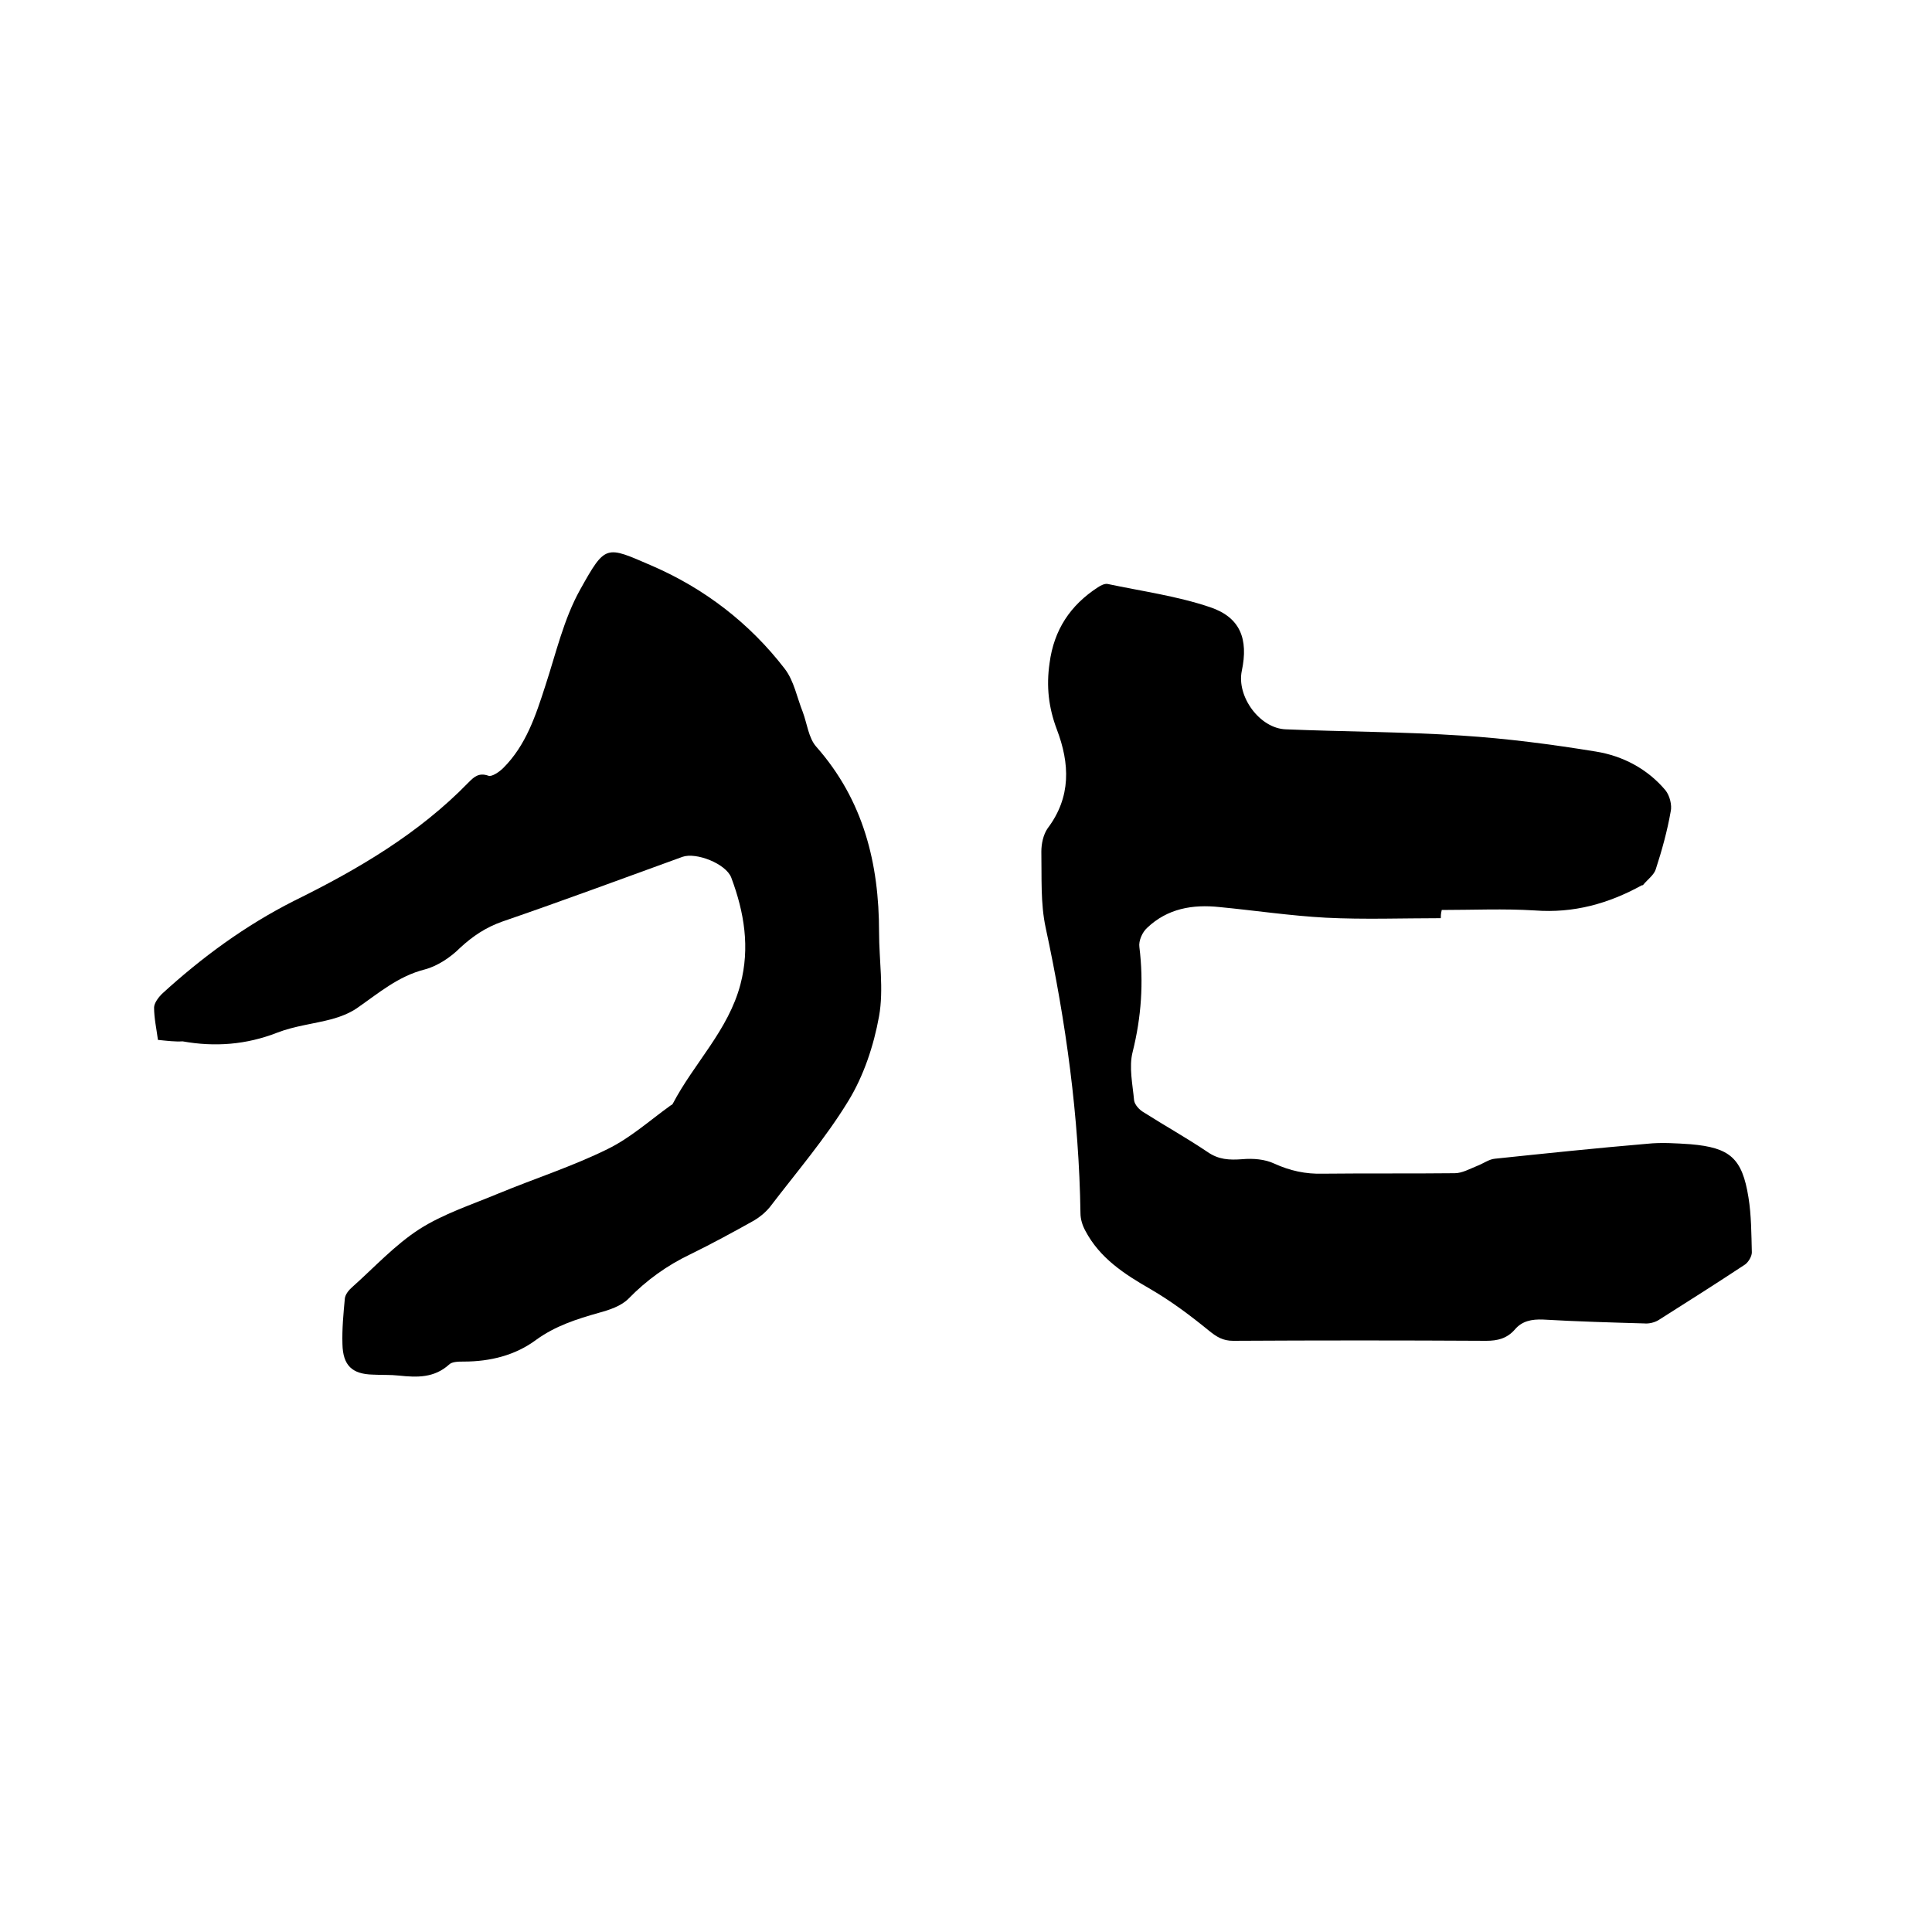
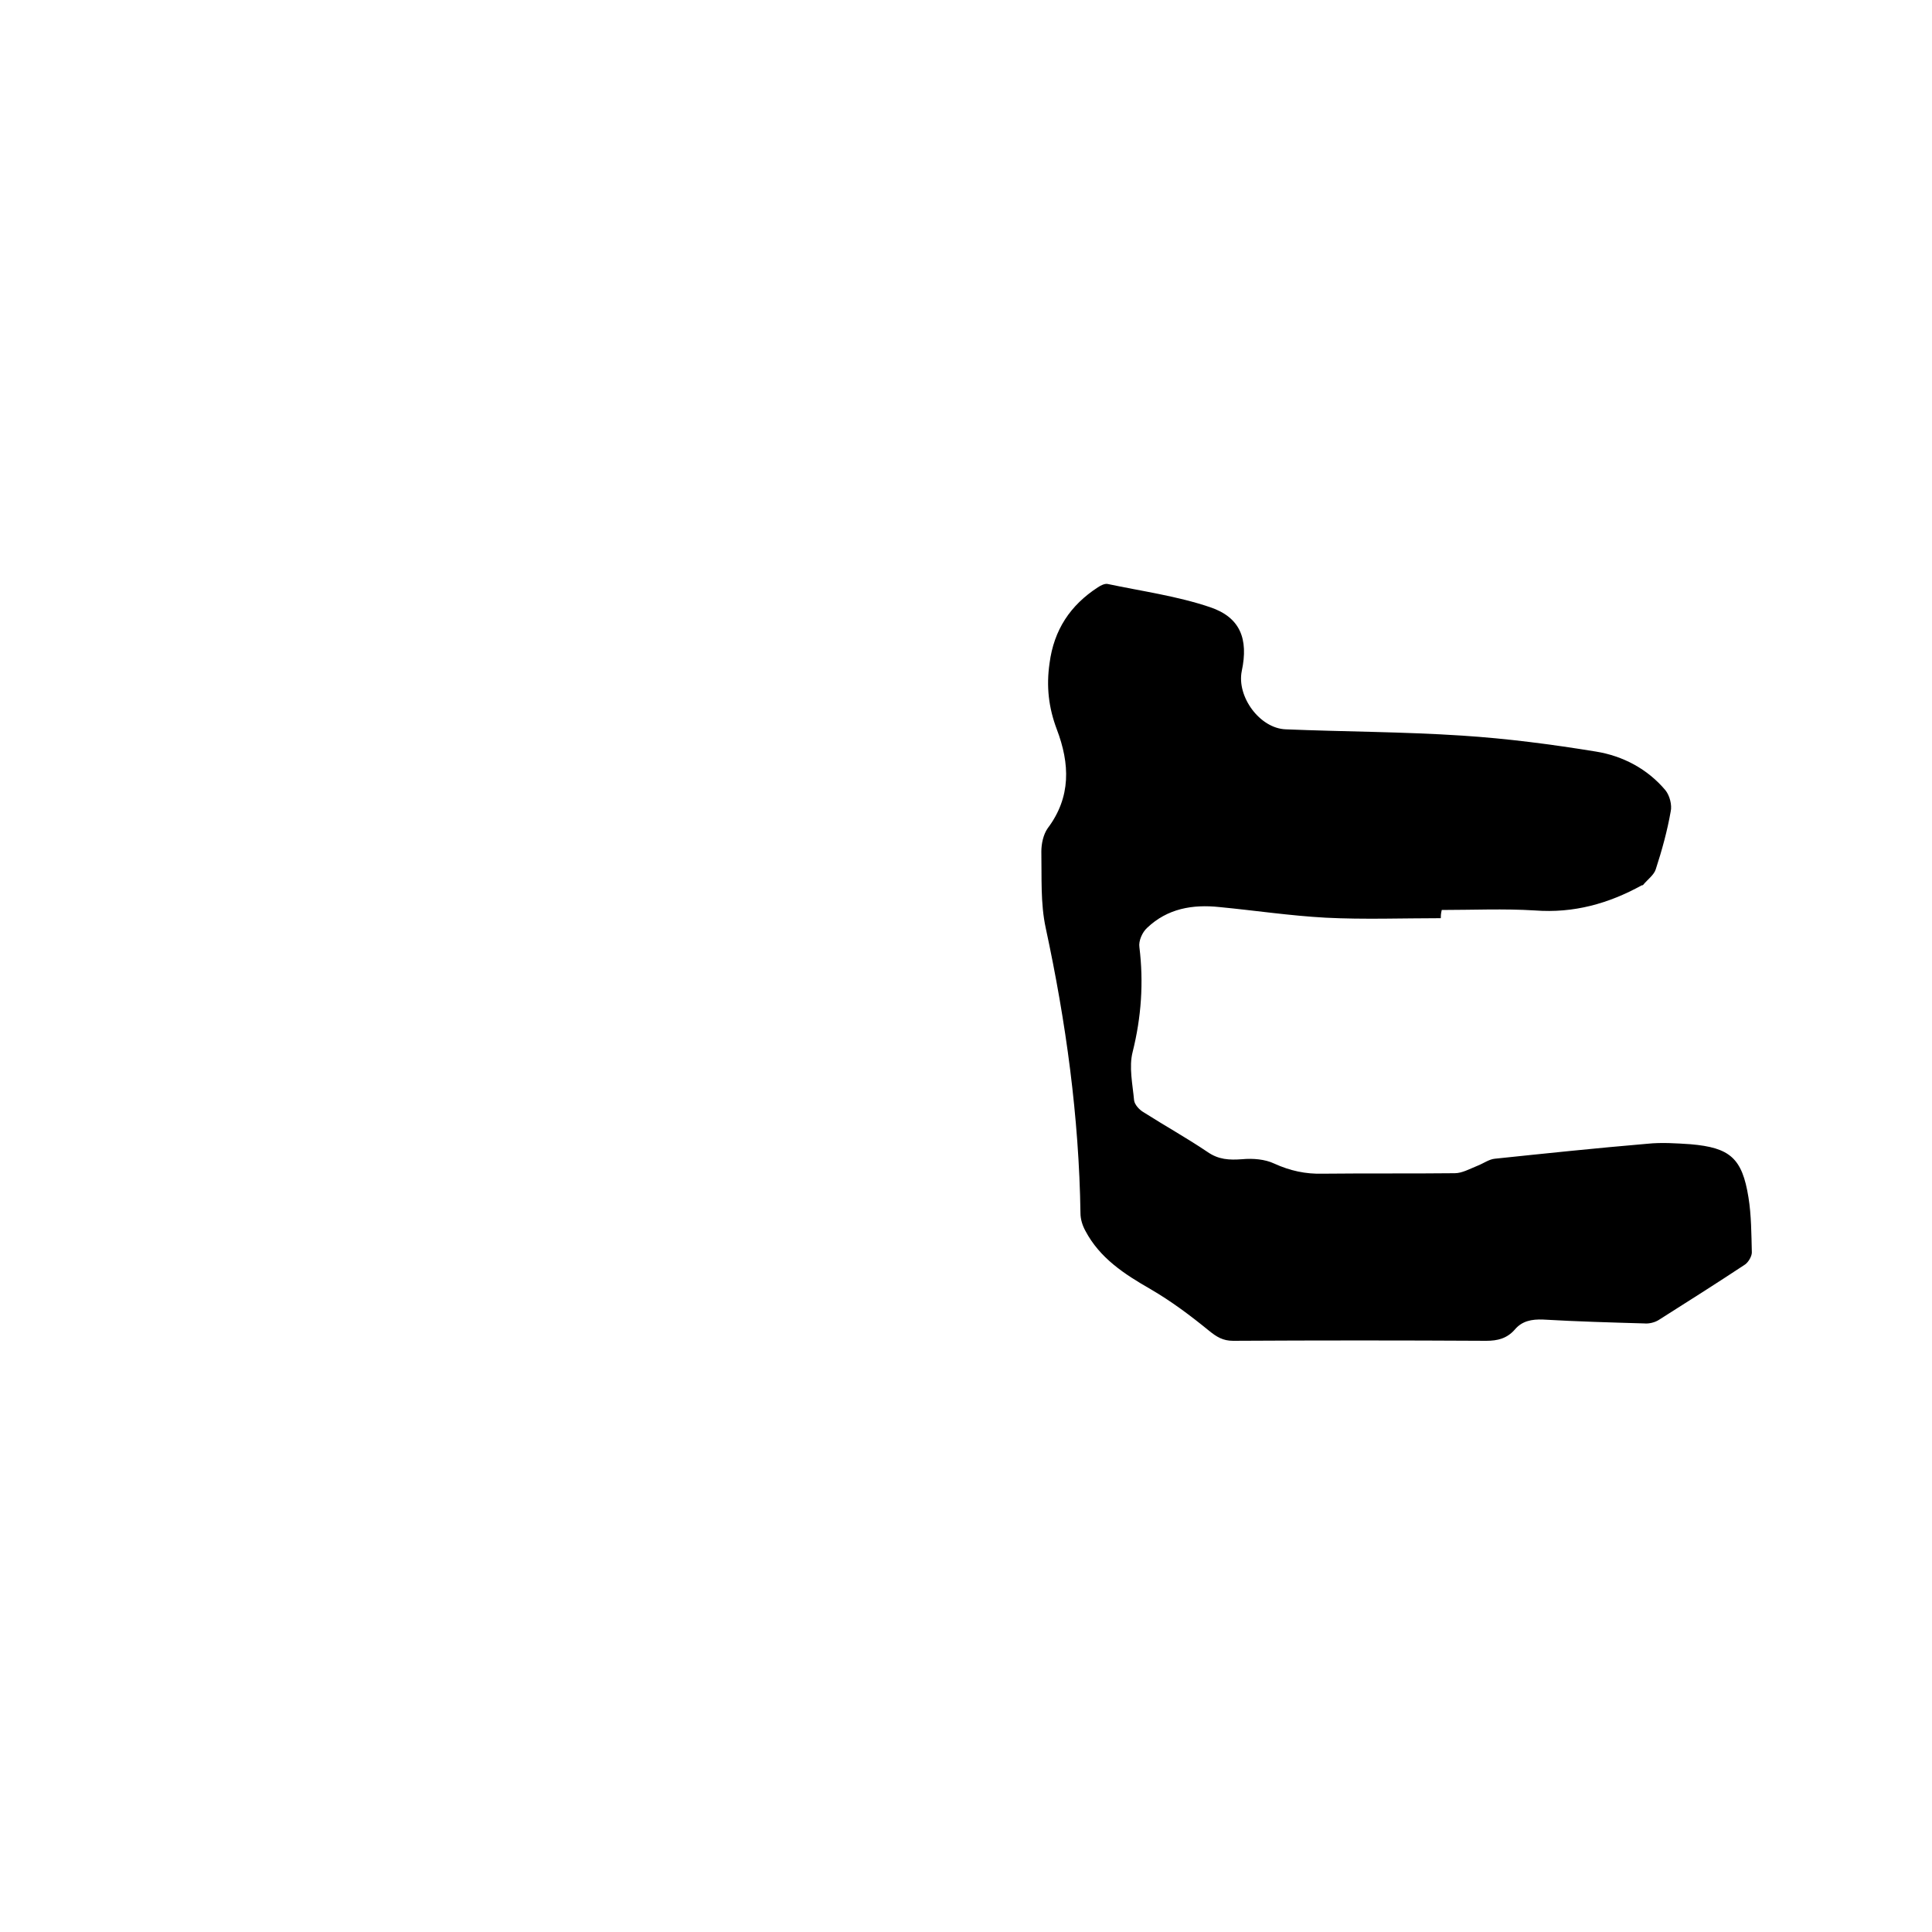
<svg xmlns="http://www.w3.org/2000/svg" enable-background="new 0 0 400 400" viewBox="0 0 400 400">
  <path d="m298.3 190.1c-7.9 0-15.9.3-23.8-.1-7.4-.4-14.7-1.5-22-2.2-5.6-.6-10.8.3-15 4.3-1 .9-1.8 2.7-1.6 4 .9 7.3.4 14.5-1.4 21.7-.8 3.1 0 6.7.3 10 .1.9 1.1 2 2 2.5 4.4 2.8 8.9 5.3 13.2 8.2 2.3 1.6 4.5 1.7 7.2 1.5 2.2-.2 4.7 0 6.6.9 3.3 1.5 6.5 2.2 10.1 2.1 9.1-.1 18.2 0 27.3-.1 1.5 0 3.1-.9 4.6-1.5 1.3-.5 2.5-1.4 3.7-1.5 10.5-1.1 21-2.2 31.6-3.1 2.9-.3 5.9-.1 8.9.1 8.2.7 10.7 2.9 12 11 .6 3.7.6 7.6.7 11.4 0 .8-.7 2-1.4 2.5-5.9 3.9-11.9 7.7-17.9 11.5-.8.5-2 .8-3 .7-7-.2-14-.4-20.9-.8-2.4-.1-4.4.3-5.9 2.1-1.6 1.8-3.5 2.3-5.9 2.3-17.5-.1-34.9-.1-52.4 0-2.1 0-3.4-.8-5-2.1-3.8-3.1-7.8-6.1-12.1-8.6-5.4-3.1-10.5-6.4-13.5-12.1-.6-1.1-1-2.4-1-3.6-.3-20-3-39.6-7.2-59.1-1.1-5.1-.8-10.5-.9-15.8 0-1.6.4-3.5 1.3-4.8 4.9-6.5 4.6-13.4 1.9-20.5-1.7-4.5-2.2-8.9-1.5-13.7.9-6.9 4.3-12 10-15.7.6-.4 1.4-.8 2-.7 7.1 1.5 14.4 2.5 21.2 4.8 6.3 2.1 8 6.6 6.6 13.2-1.1 5.3 3.7 11.9 9.1 12.1 12.2.5 24.3.5 36.5 1.3 9.3.6 18.5 1.8 27.7 3.3 5.6.9 10.7 3.6 14.4 8 .9 1.1 1.4 3.1 1.1 4.4-.7 4-1.8 8-3.1 12-.4 1.2-1.7 2.1-2.6 3.2-.1.1-.2.1-.3.1-6.9 3.8-14.1 5.8-22.1 5.2-6.4-.4-12.9-.1-19.3-.1-.2.8-.2 1.3-.2 1.7z" />
-   <path d="m32.7 215.3c-.3-2.3-.8-4.5-.8-6.7 0-.9.9-2.1 1.6-2.8 8.3-7.6 17.3-14.2 27.4-19.3 13.2-6.5 25.8-13.9 36.1-24.5 1.1-1.1 2.1-2.1 4.1-1.4.7.3 2.3-.8 3.1-1.6 4.7-4.7 6.7-10.8 8.7-17 2.2-6.7 3.8-13.8 7.2-19.9 5.3-9.5 5.3-9.1 14.8-5 10.9 4.7 20.3 11.9 27.6 21.4 1.9 2.5 2.5 5.9 3.7 8.9.9 2.4 1.2 5.4 2.8 7.2 9.8 11.1 13 24.2 13 38.4 0 5.8 1 11.8 0 17.4-1.1 6.1-3.2 12.4-6.4 17.6-4.7 7.7-10.7 14.7-16.2 21.9-.9 1.1-2.1 2.1-3.3 2.8-4.3 2.4-8.7 4.8-13.2 7-4.8 2.3-9 5.3-12.8 9.2-1.5 1.5-3.9 2.3-6.1 2.9-4.6 1.3-9 2.7-13 5.6-4.3 3.2-9.5 4.5-15 4.5-1 0-2.4 0-3 .6-3.1 2.8-6.6 2.7-10.4 2.3-1.8-.2-3.6-.1-5.4-.2-4.3-.1-6.2-1.9-6.3-6.3-.1-3.2.2-6.3.5-9.5.1-.8.8-1.7 1.5-2.3 4.6-4.1 8.8-8.7 13.9-12 5-3.2 10.9-5.1 16.4-7.4 7.5-3.1 15.3-5.6 22.6-9.2 4.7-2.3 8.7-5.9 13-9 .2-.1.4-.2.5-.4 4.4-8.4 11.5-15.2 14-24.7 2-7.6.8-14.9-1.9-22.1-1.1-2.9-7.3-5.3-10.1-4.3-12.4 4.5-24.8 9.1-37.3 13.4-3.4 1.2-6.1 3-8.7 5.4-2 2-4.7 3.8-7.3 4.5-5.6 1.4-9.7 5-14.2 8.1-1.5 1-3.3 1.7-5.1 2.2-3.8 1-7.7 1.4-11.3 2.8-6.4 2.5-12.9 3-19.6 1.8-1.5.1-3.1-.1-5.1-.3z" />
</svg>